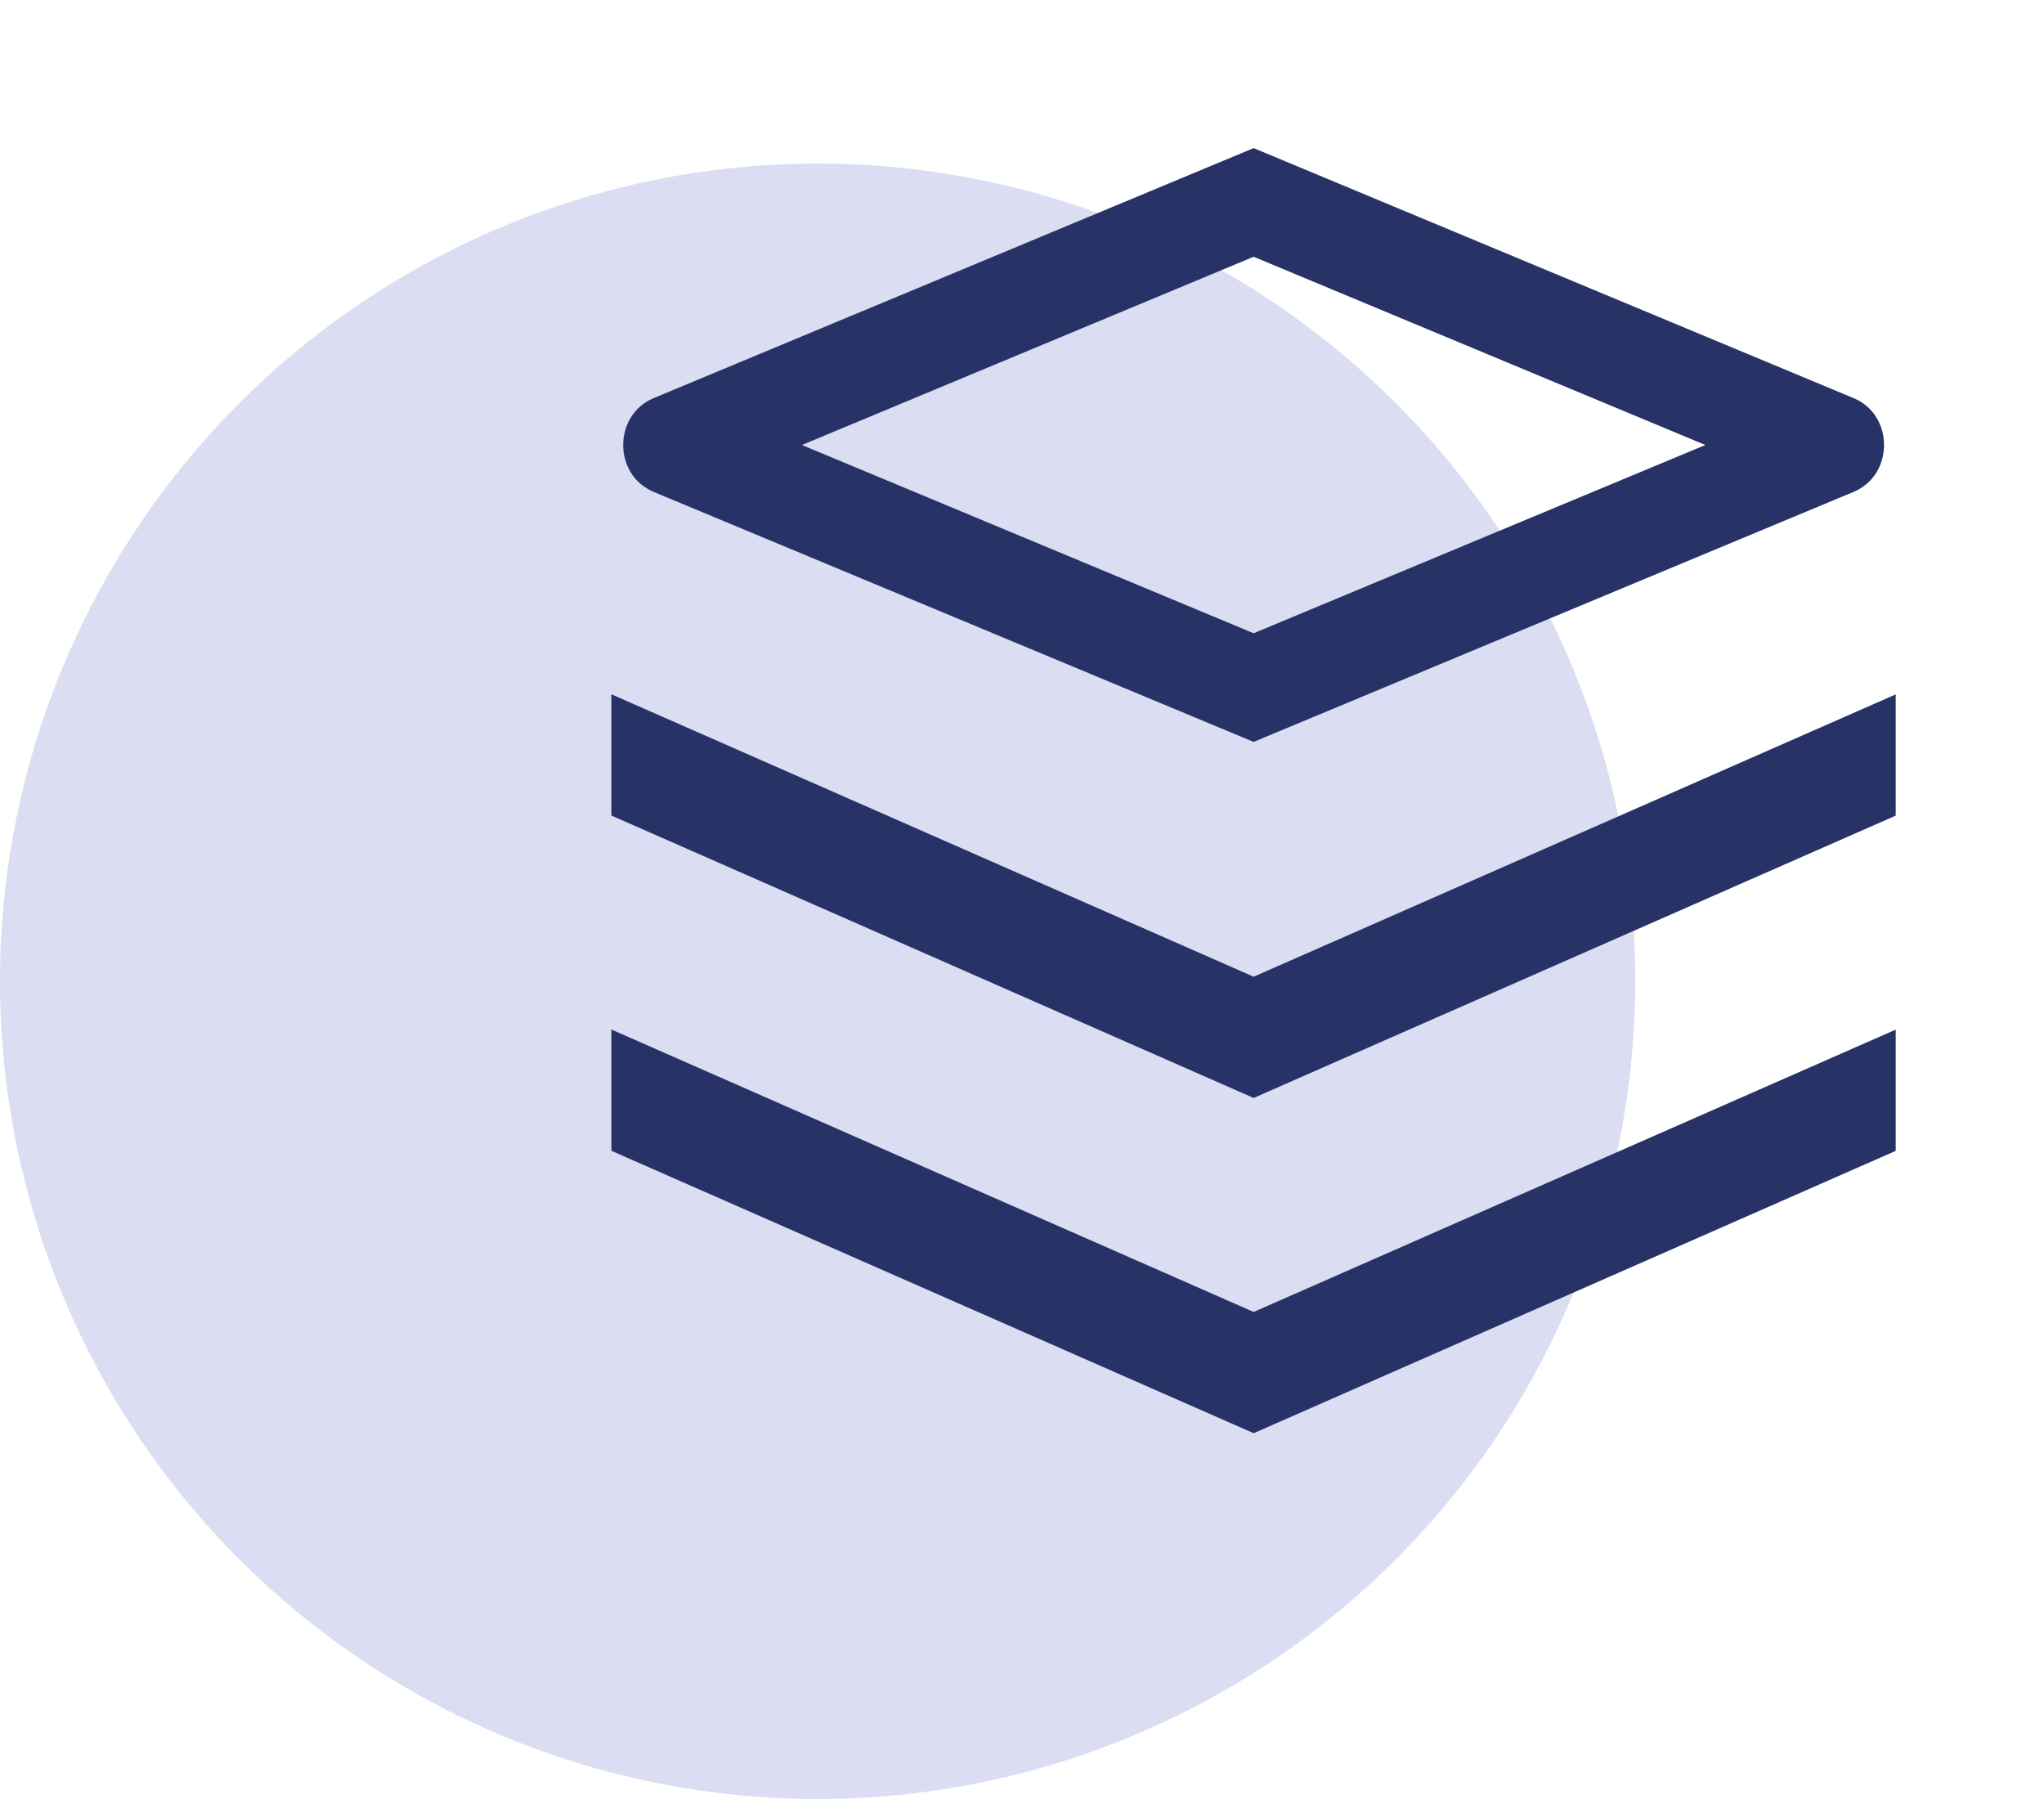
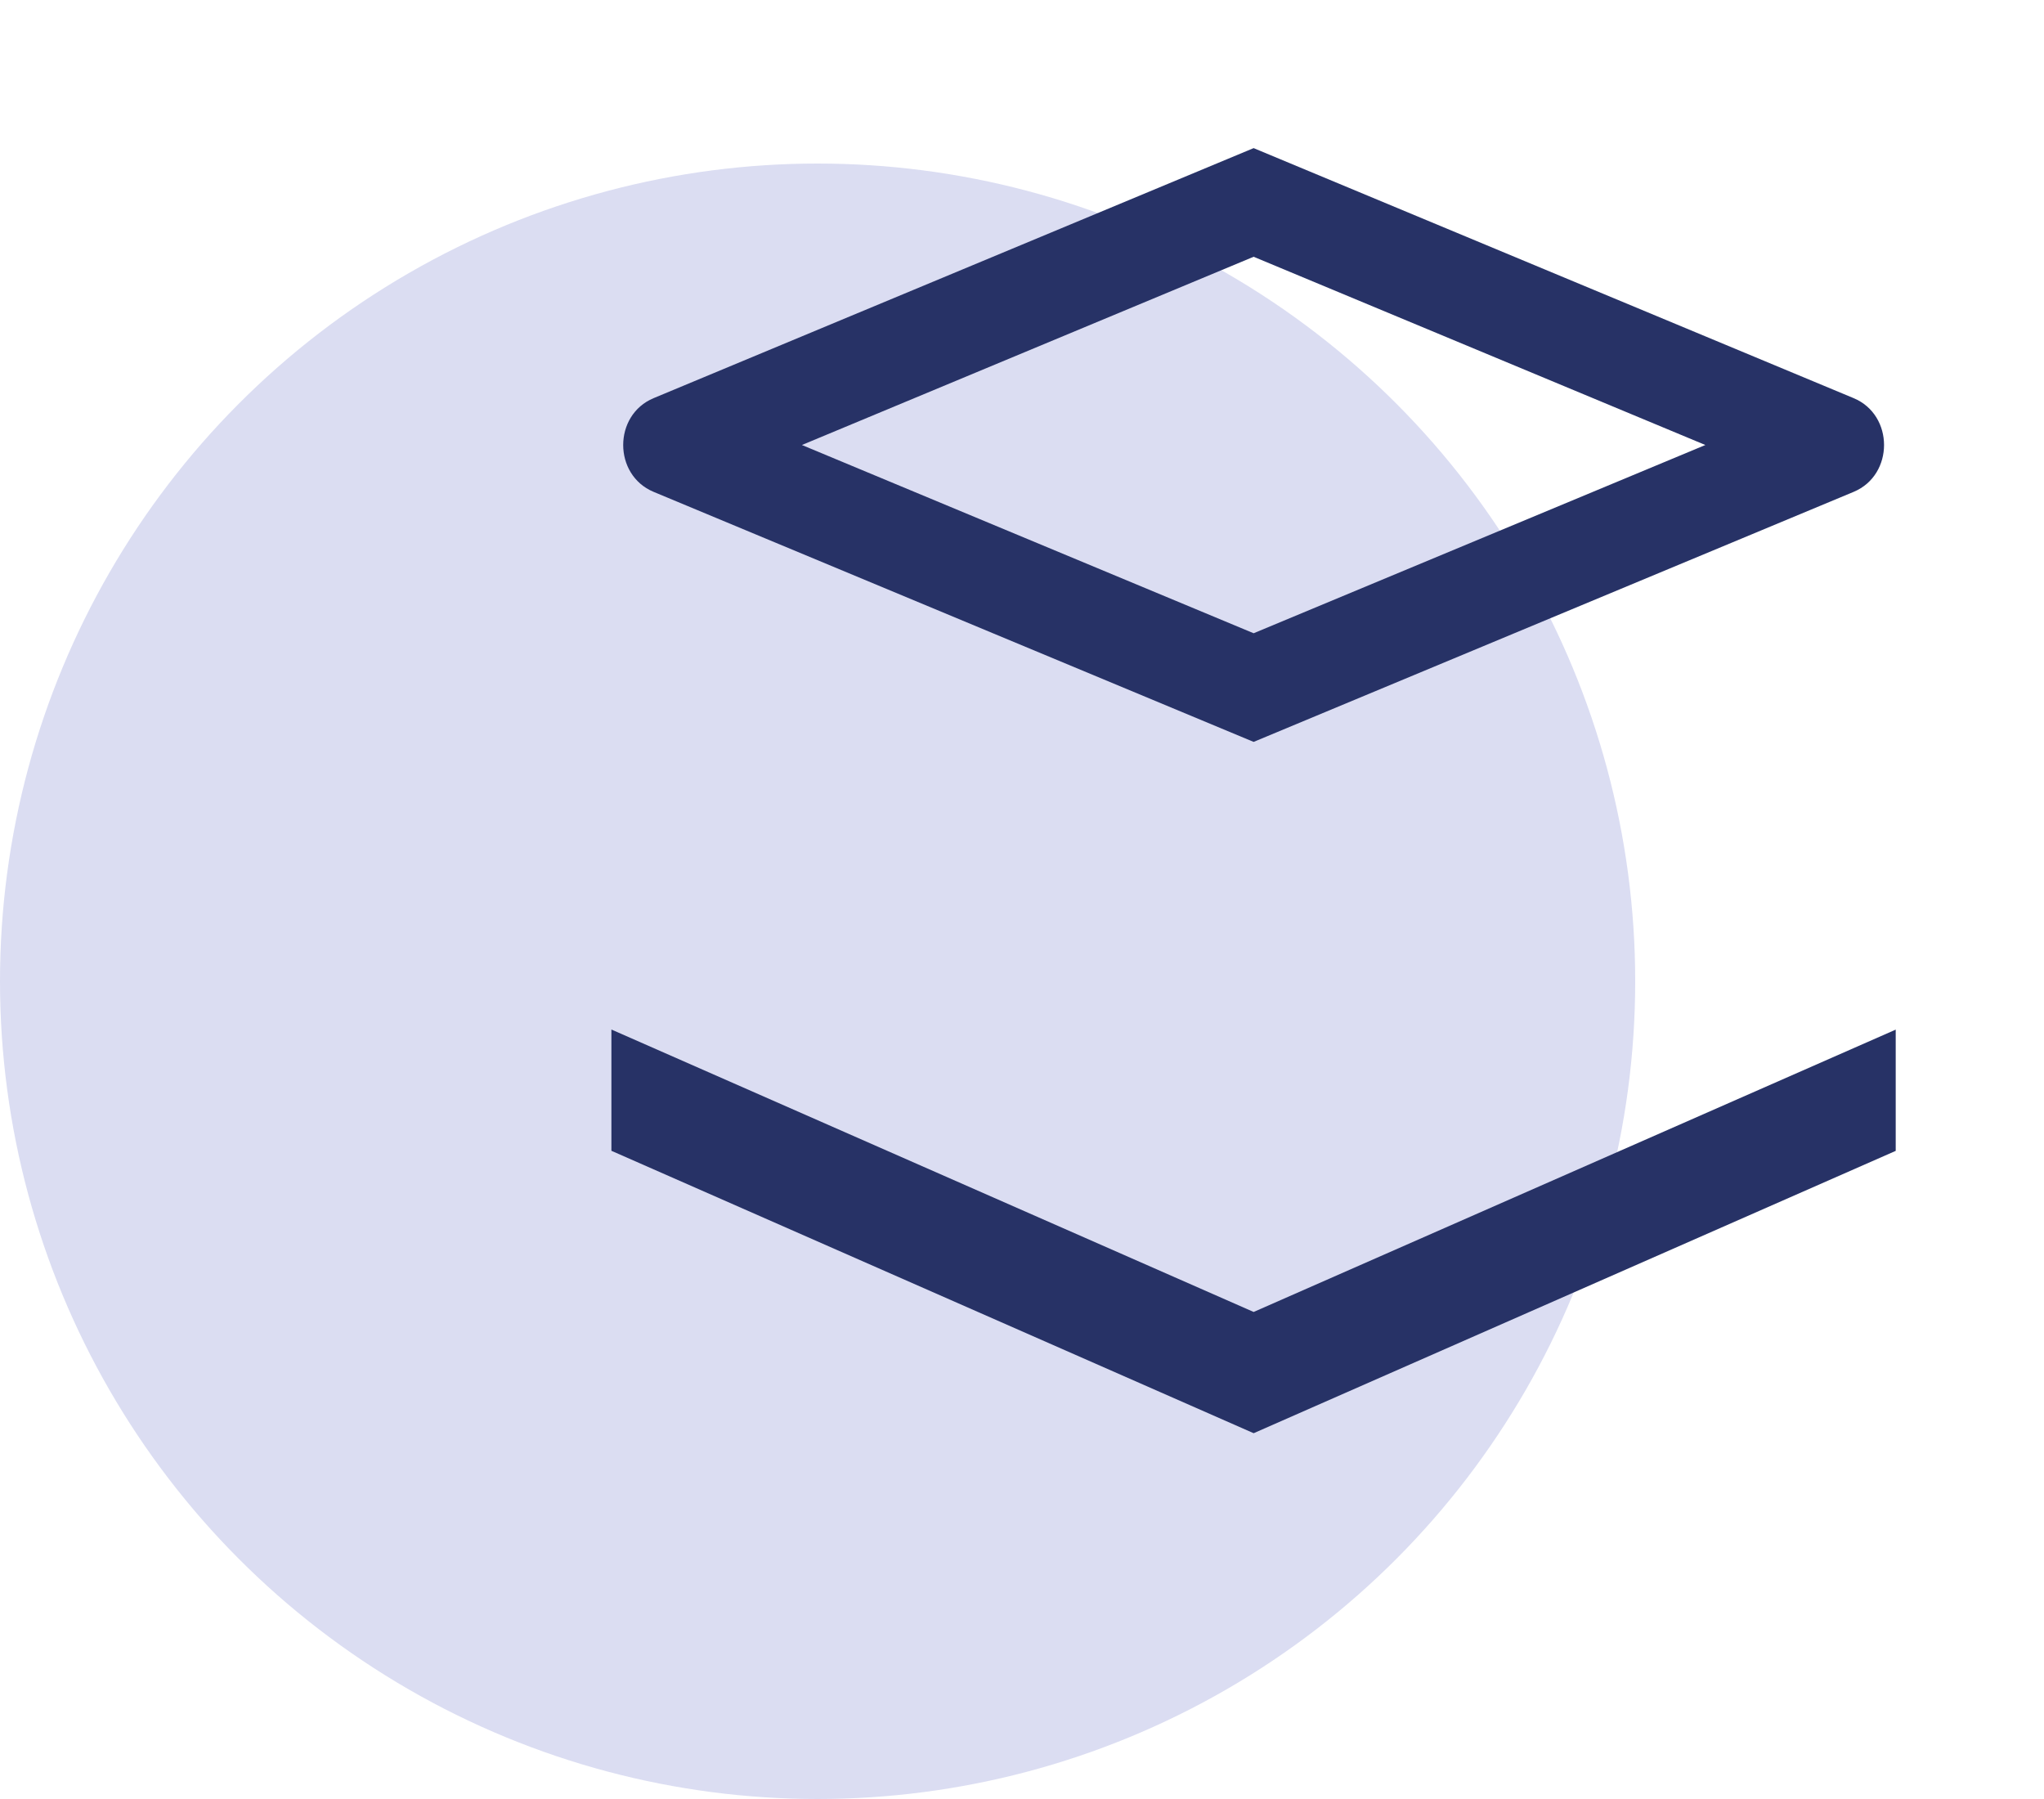
<svg xmlns="http://www.w3.org/2000/svg" width="75" height="66" viewBox="0 0 75 66" fill="none">
  <circle cx="30" cy="36" r="30" fill="#DBDDF2" />
  <path d="M68.015 18.045L45.999 27.218L23.983 18.045C22.495 17.425 22.495 15.227 23.983 14.607L45.999 5.434L68.015 14.607C69.503 15.227 69.503 17.425 68.015 18.045ZM29.424 16.326L45.999 23.232L62.574 16.326L45.999 9.42L29.424 16.326Z" fill="#273266" />
-   <path d="M22.434 25.472V29.92L46 40.281L69.559 29.923V25.475L46 35.833L22.434 25.472Z" fill="#273266" />
  <path d="M22.434 37.77V42.219L46 52.58L69.559 42.222V37.774L46 48.132L22.434 37.77Z" fill="#273266" />
</svg>